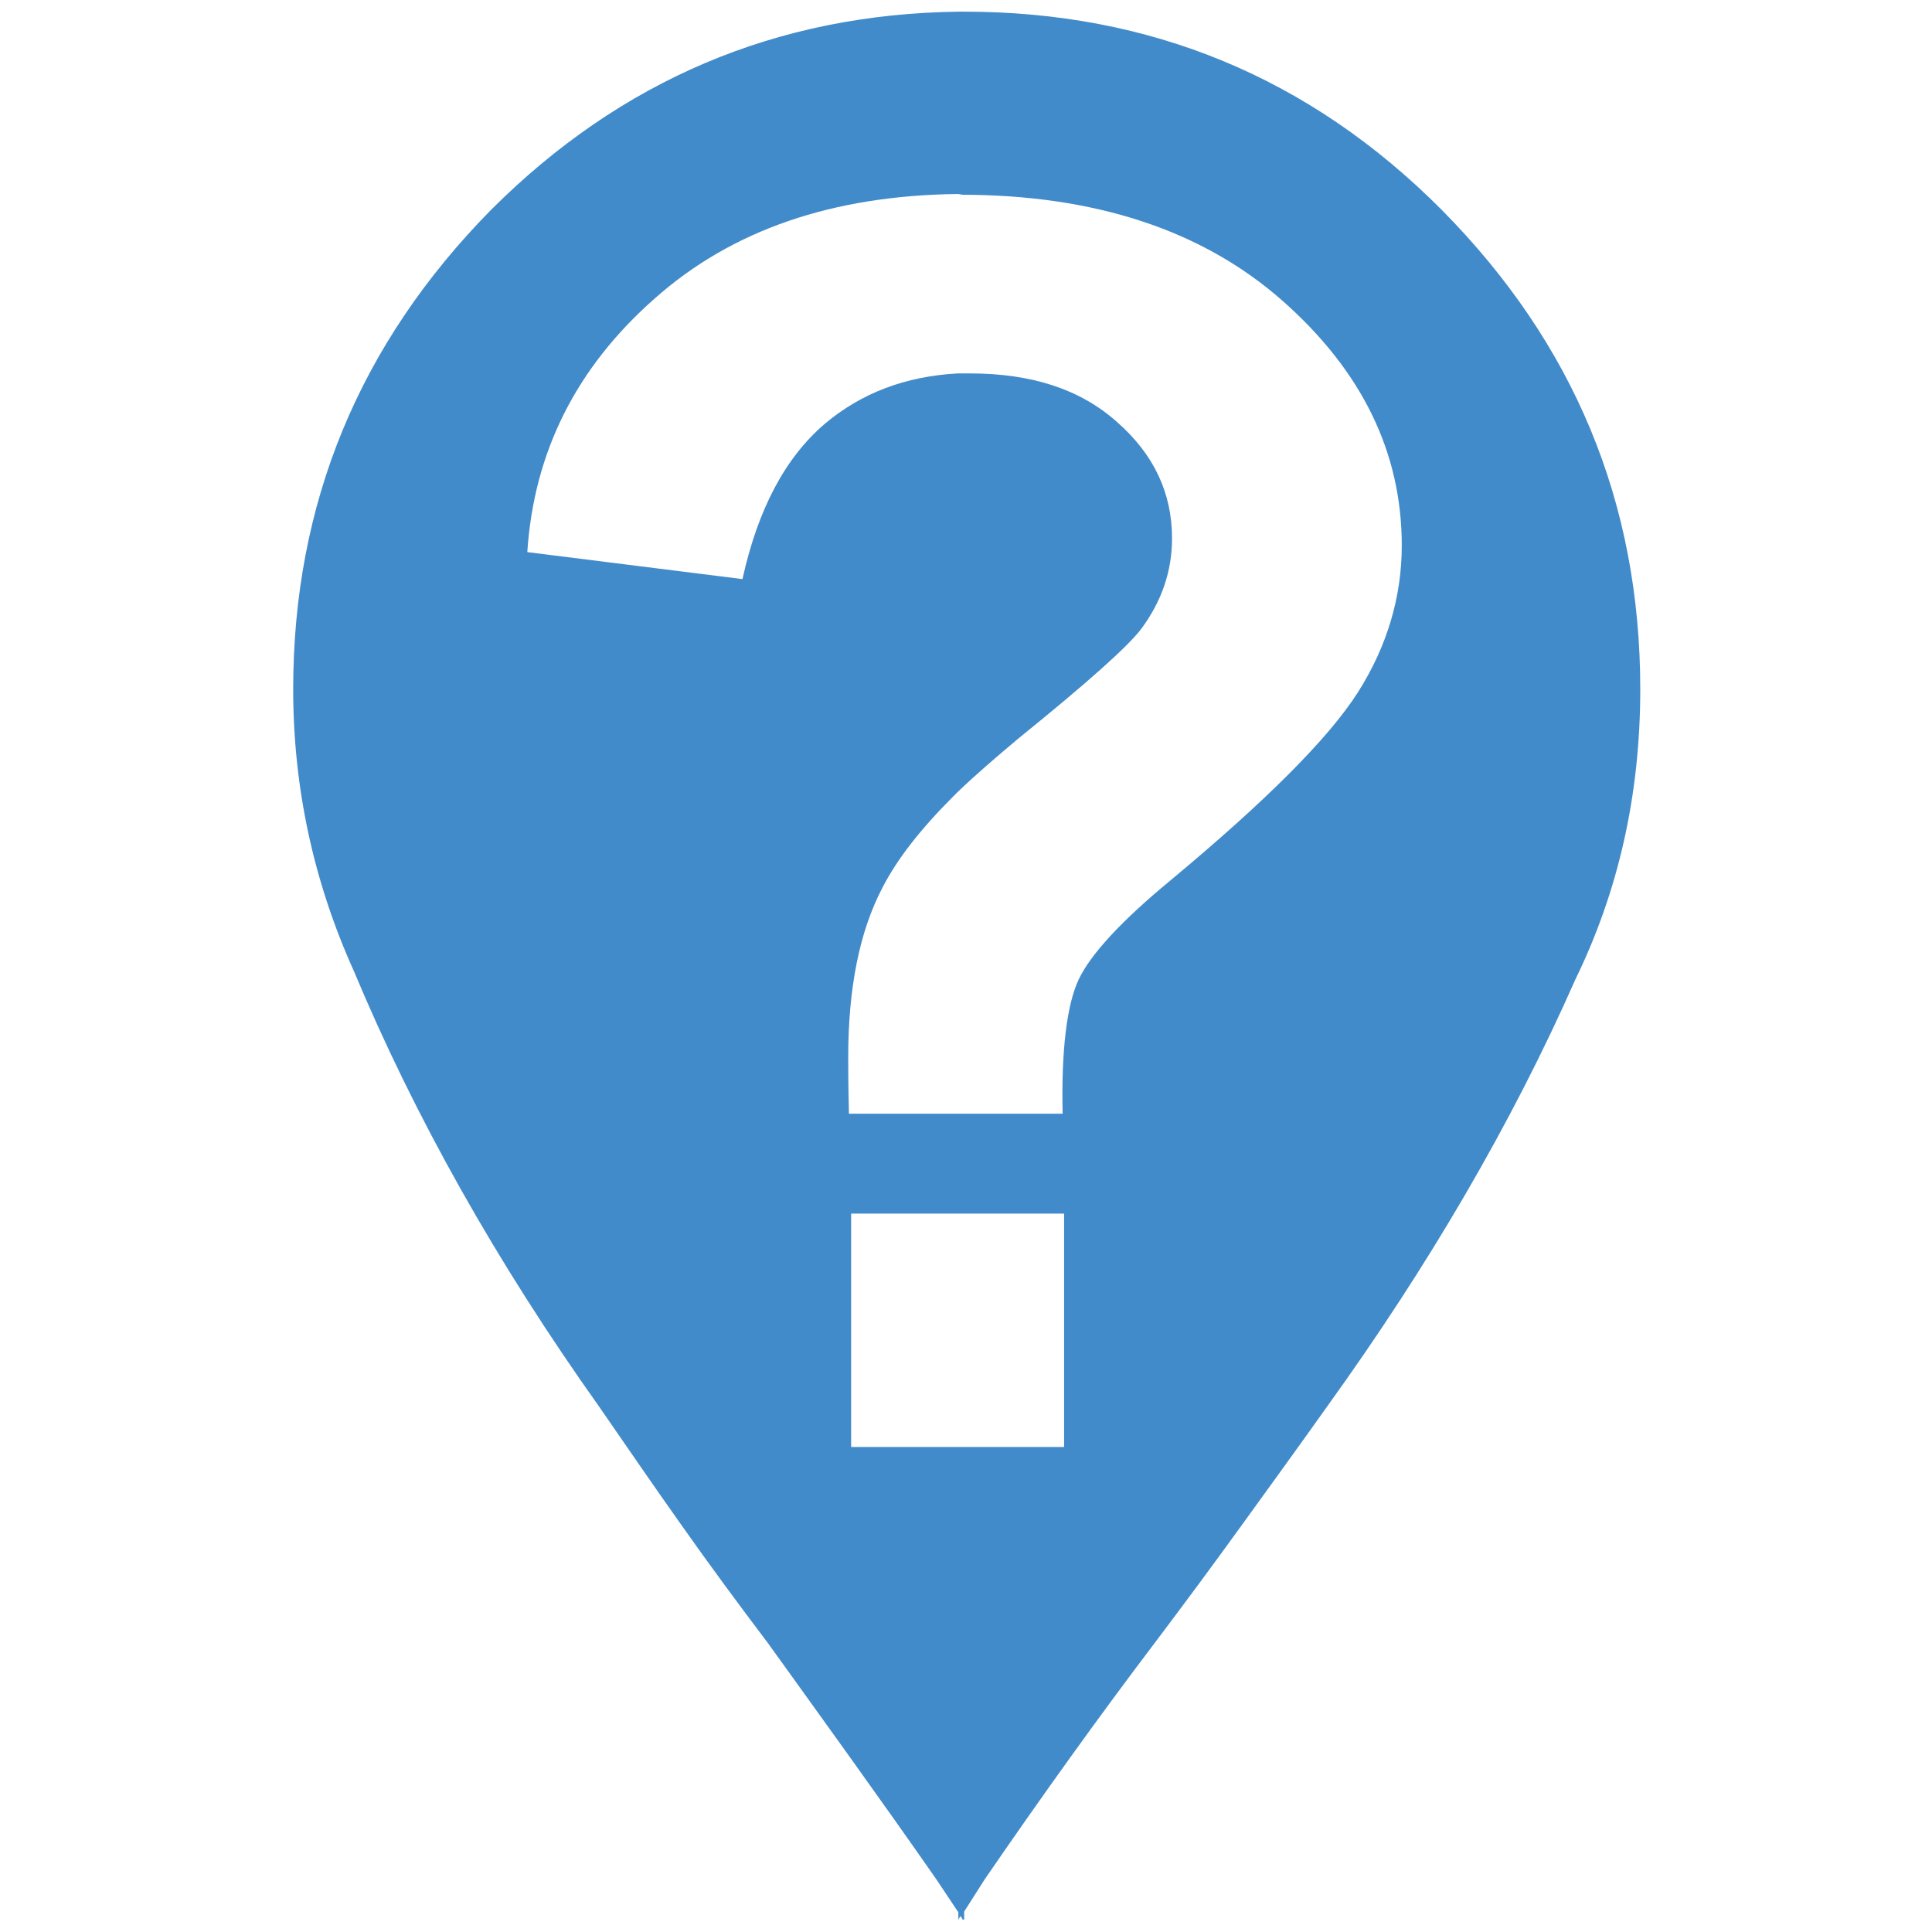
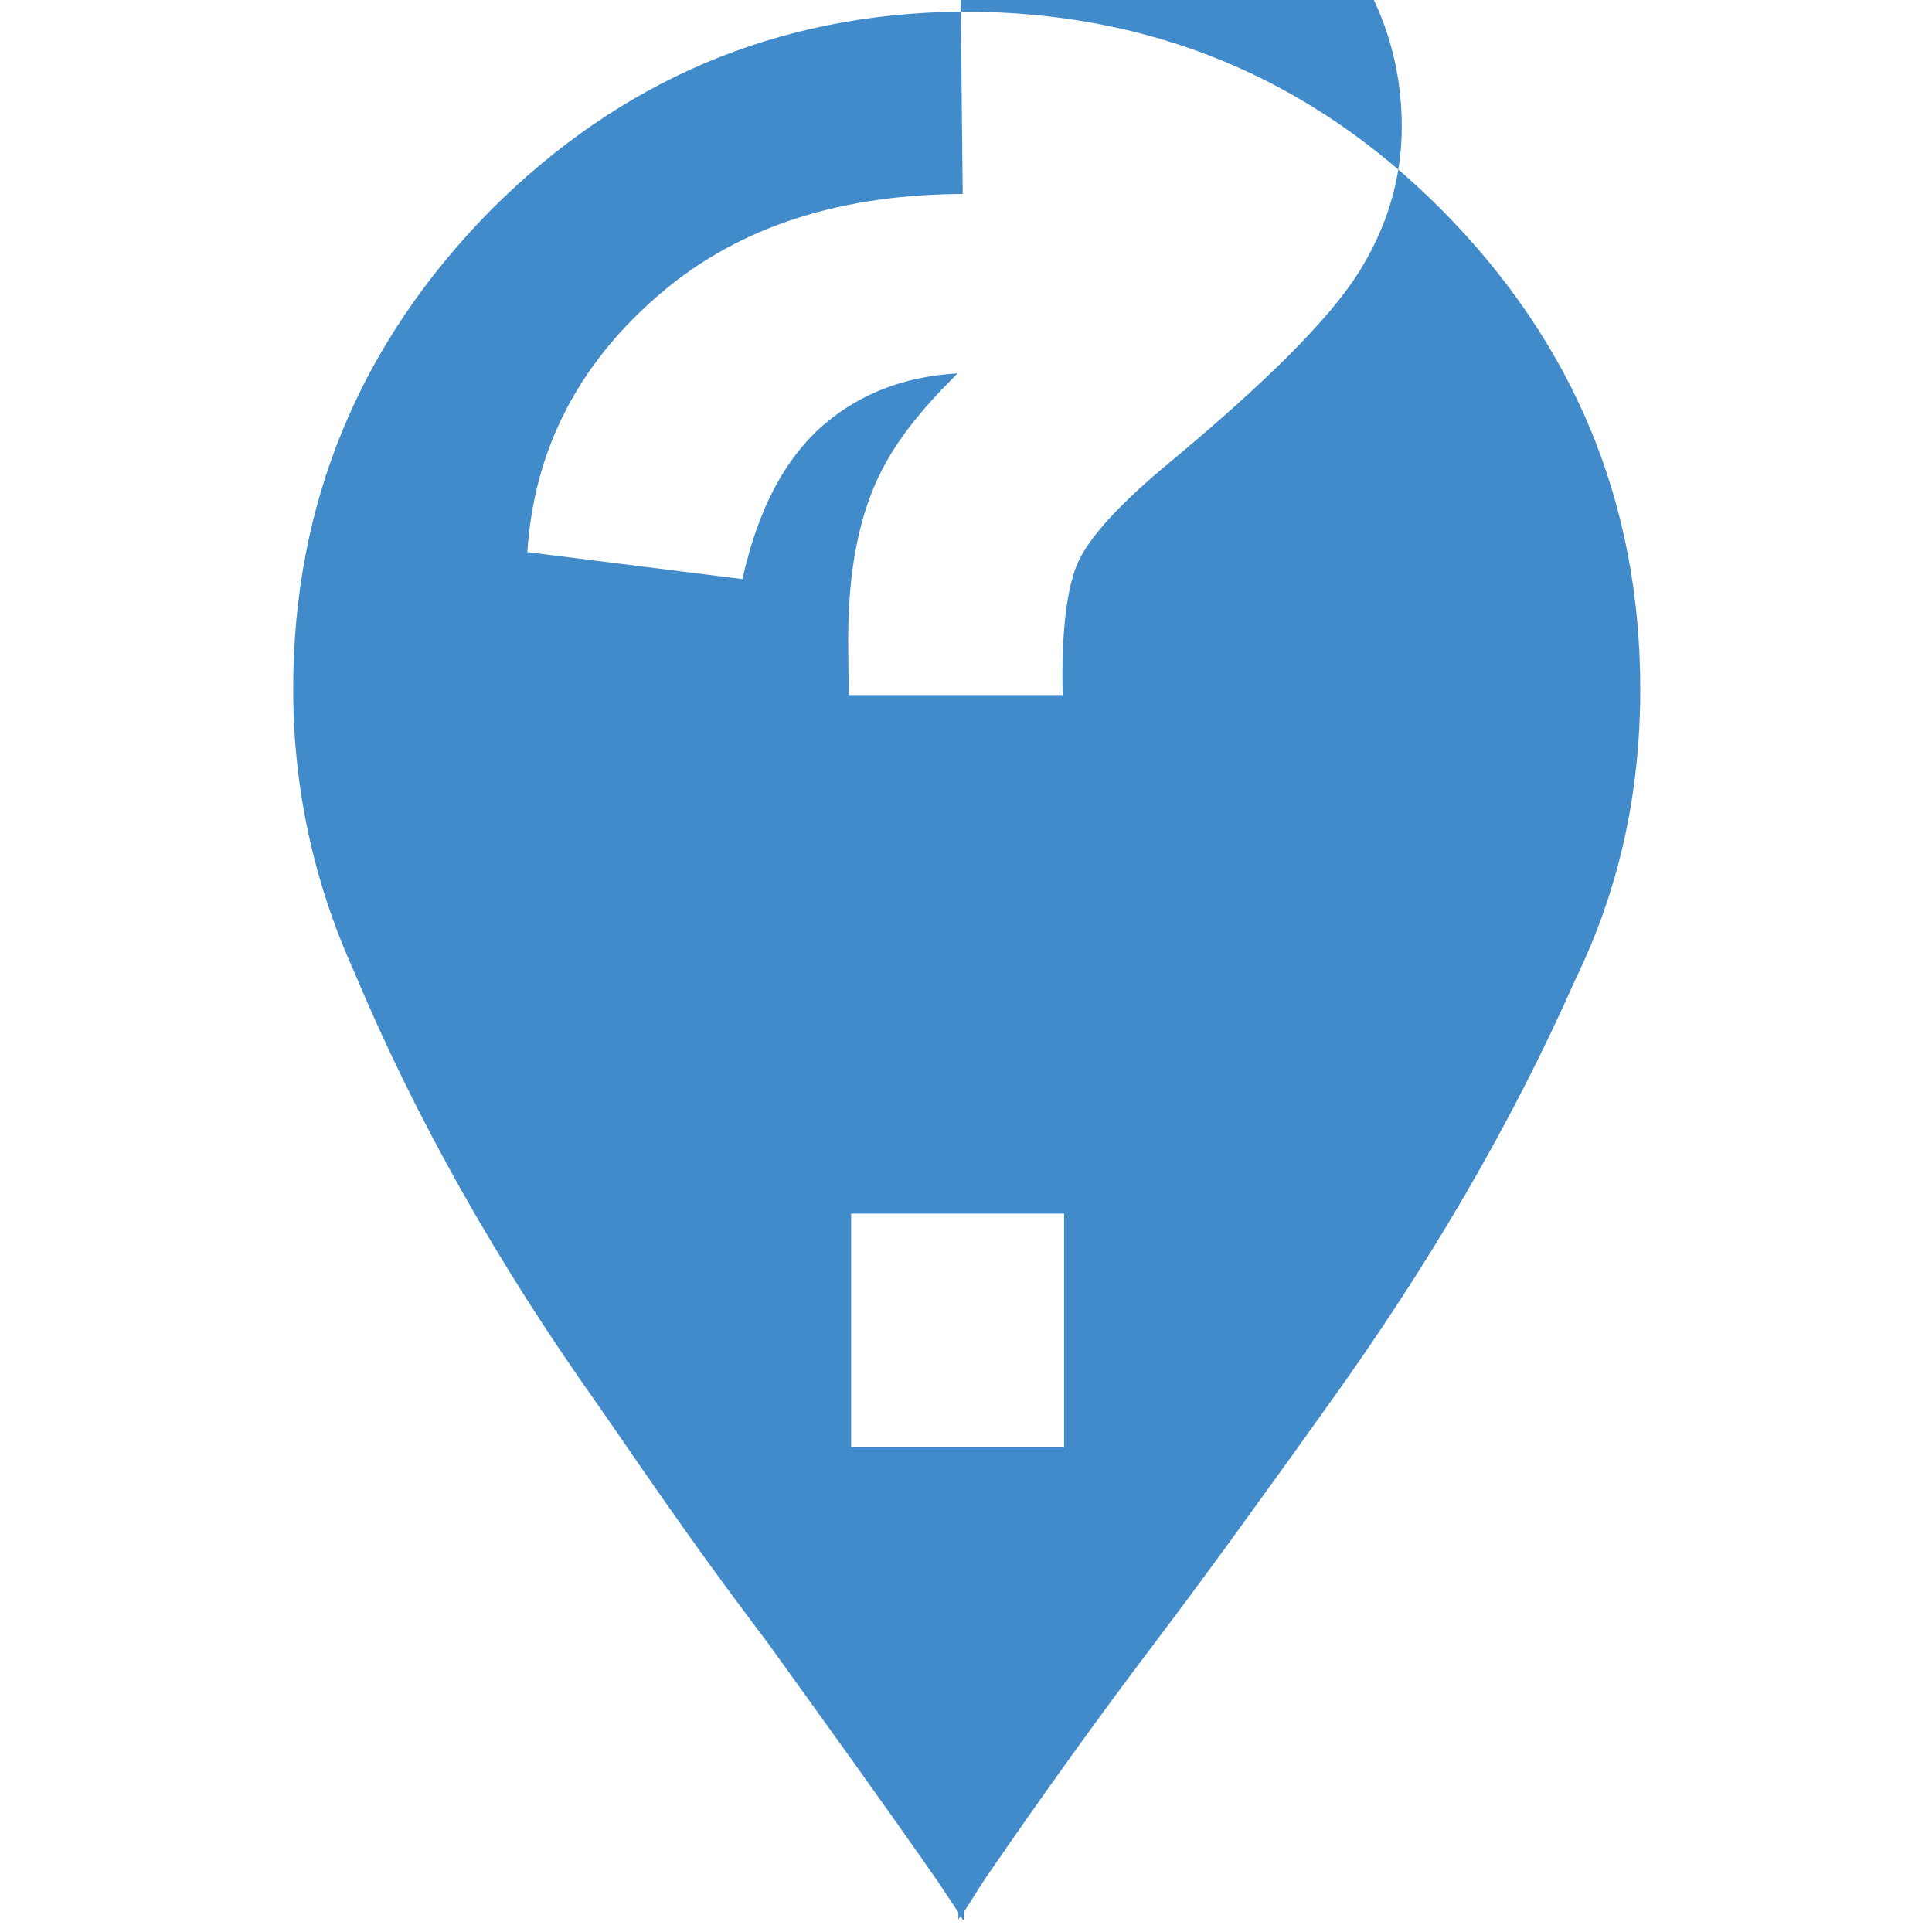
<svg xmlns="http://www.w3.org/2000/svg" xml:space="preserve" width="0.305in" height="0.305in" version="1.1" style="shape-rendering:geometricPrecision; text-rendering:geometricPrecision; image-rendering:optimizeQuality; fill-rule:evenodd; clip-rule:evenodd" viewBox="0 0 26.49 26.49">
  <defs>
    <style type="text/css">
   
    .fil1 {fill:none}
    .fil0 {fill:#428BCA;fill-rule:nonzero}
   
  </style>
  </defs>
  <g id="Layer_x0020_1">
-     <path class="fil0" d="M13.2 26.32l-0.03 -0.05 -0.03 0.05 0 -0.1 -0.3 -0.45c-0.76,-1.09 -1.54,-2.17 -2.31,-3.24 -0.4,-0.53 -0.8,-1.07 -1.18,-1.61 -0.39,-0.55 -0.76,-1.09 -1.14,-1.64 -1.4,-1.97 -2.52,-3.96 -3.36,-5.97 -0.55,-1.22 -0.83,-2.51 -0.83,-3.86 0,-2.54 0.9,-4.73 2.71,-6.57 1.78,-1.78 3.92,-2.69 6.42,-2.72l0 -0 0.07 -0c2.55,0 4.74,0.9 6.55,2.72 1.81,1.83 2.72,4.01 2.72,6.57 0,1.45 -0.3,2.77 -0.89,3.98 -0.87,1.97 -2.01,3.92 -3.4,5.85 -0.39,0.55 -0.79,1.1 -1.18,1.64 -0.39,0.54 -0.79,1.08 -1.19,1.61 -0.75,0.99 -1.52,2.06 -2.33,3.24l-0.28 0.44 0 0.11zm0 -23.66l-0.07 0c-1.71,0.02 -3.09,0.49 -4.15,1.43 -1.08,0.95 -1.66,2.11 -1.75,3.48l2.95 0.37c0.21,-0.95 0.58,-1.66 1.13,-2.13 0.5,-0.42 1.1,-0.65 1.82,-0.69l0 -0 0 0 0 -0 0 -0 0 0 0 -0 0 0 0 -0 0 0 0 -0 0 0 0 -0 0 0 0 -0 0 0 0 -0 0 0 0 -0 0 0 0 -0c0.06,-0 0.11,-0 0.17,-0 0.85,0 1.52,0.22 2.02,0.67 0.5,0.44 0.75,0.97 0.75,1.59 0,0.45 -0.14,0.86 -0.42,1.24 -0.18,0.24 -0.74,0.74 -1.68,1.5 -0.31,0.26 -0.59,0.5 -0.84,0.74l-0.01 0.01 -0.01 0.01 -0 0 -0.01 0.01 -0.01 0.01 -0 0 -0.01 0.01 -0.01 0.01 -0 0c-0.45,0.45 -0.77,0.86 -0.97,1.25 -0.32,0.61 -0.47,1.39 -0.47,2.33 0,0.09 0,0.35 0.01,0.77l1.43 0 0.07 0 1.43 0c-0.02,-0.88 0.06,-1.5 0.22,-1.84 0.16,-0.34 0.58,-0.8 1.26,-1.36 1.31,-1.09 2.17,-1.95 2.57,-2.58 0.4,-0.63 0.6,-1.31 0.6,-2.01 0,-1.28 -0.55,-2.4 -1.64,-3.36 -1.09,-0.96 -2.56,-1.45 -4.41,-1.45l-0.03 0zm0 13.98l-0.07 0 -1.46 0 0 3.2 1.46 0 0.07 0 1.39 0 0 -3.2 -1.39 0z" />
-     <rect class="fil1" width="26.49" height="26.49" />
+     <path class="fil0" d="M13.2 26.32l-0.03 -0.05 -0.03 0.05 0 -0.1 -0.3 -0.45c-0.76,-1.09 -1.54,-2.17 -2.31,-3.24 -0.4,-0.53 -0.8,-1.07 -1.18,-1.61 -0.39,-0.55 -0.76,-1.09 -1.14,-1.64 -1.4,-1.97 -2.52,-3.96 -3.36,-5.97 -0.55,-1.22 -0.83,-2.51 -0.83,-3.86 0,-2.54 0.9,-4.73 2.71,-6.57 1.78,-1.78 3.92,-2.69 6.42,-2.72l0 -0 0.07 -0c2.55,0 4.74,0.9 6.55,2.72 1.81,1.83 2.72,4.01 2.72,6.57 0,1.45 -0.3,2.77 -0.89,3.98 -0.87,1.97 -2.01,3.92 -3.4,5.85 -0.39,0.55 -0.79,1.1 -1.18,1.64 -0.39,0.54 -0.79,1.08 -1.19,1.61 -0.75,0.99 -1.52,2.06 -2.33,3.24l-0.28 0.44 0 0.11zm0 -23.66l-0.07 0c-1.71,0.02 -3.09,0.49 -4.15,1.43 -1.08,0.95 -1.66,2.11 -1.75,3.48l2.95 0.37c0.21,-0.95 0.58,-1.66 1.13,-2.13 0.5,-0.42 1.1,-0.65 1.82,-0.69l0 -0 0 0 0 -0 0 -0 0 0 0 -0 0 0 0 -0 0 0 0 -0 0 0 0 -0 0 0 0 -0 0 0 0 -0 0 0 0 -0 0 0 0 -0l-0.01 0.01 -0.01 0.01 -0 0 -0.01 0.01 -0.01 0.01 -0 0 -0.01 0.01 -0.01 0.01 -0 0c-0.45,0.45 -0.77,0.86 -0.97,1.25 -0.32,0.61 -0.47,1.39 -0.47,2.33 0,0.09 0,0.35 0.01,0.77l1.43 0 0.07 0 1.43 0c-0.02,-0.88 0.06,-1.5 0.22,-1.84 0.16,-0.34 0.58,-0.8 1.26,-1.36 1.31,-1.09 2.17,-1.95 2.57,-2.58 0.4,-0.63 0.6,-1.31 0.6,-2.01 0,-1.28 -0.55,-2.4 -1.64,-3.36 -1.09,-0.96 -2.56,-1.45 -4.41,-1.45l-0.03 0zm0 13.98l-0.07 0 -1.46 0 0 3.2 1.46 0 0.07 0 1.39 0 0 -3.2 -1.39 0z" />
  </g>
</svg>